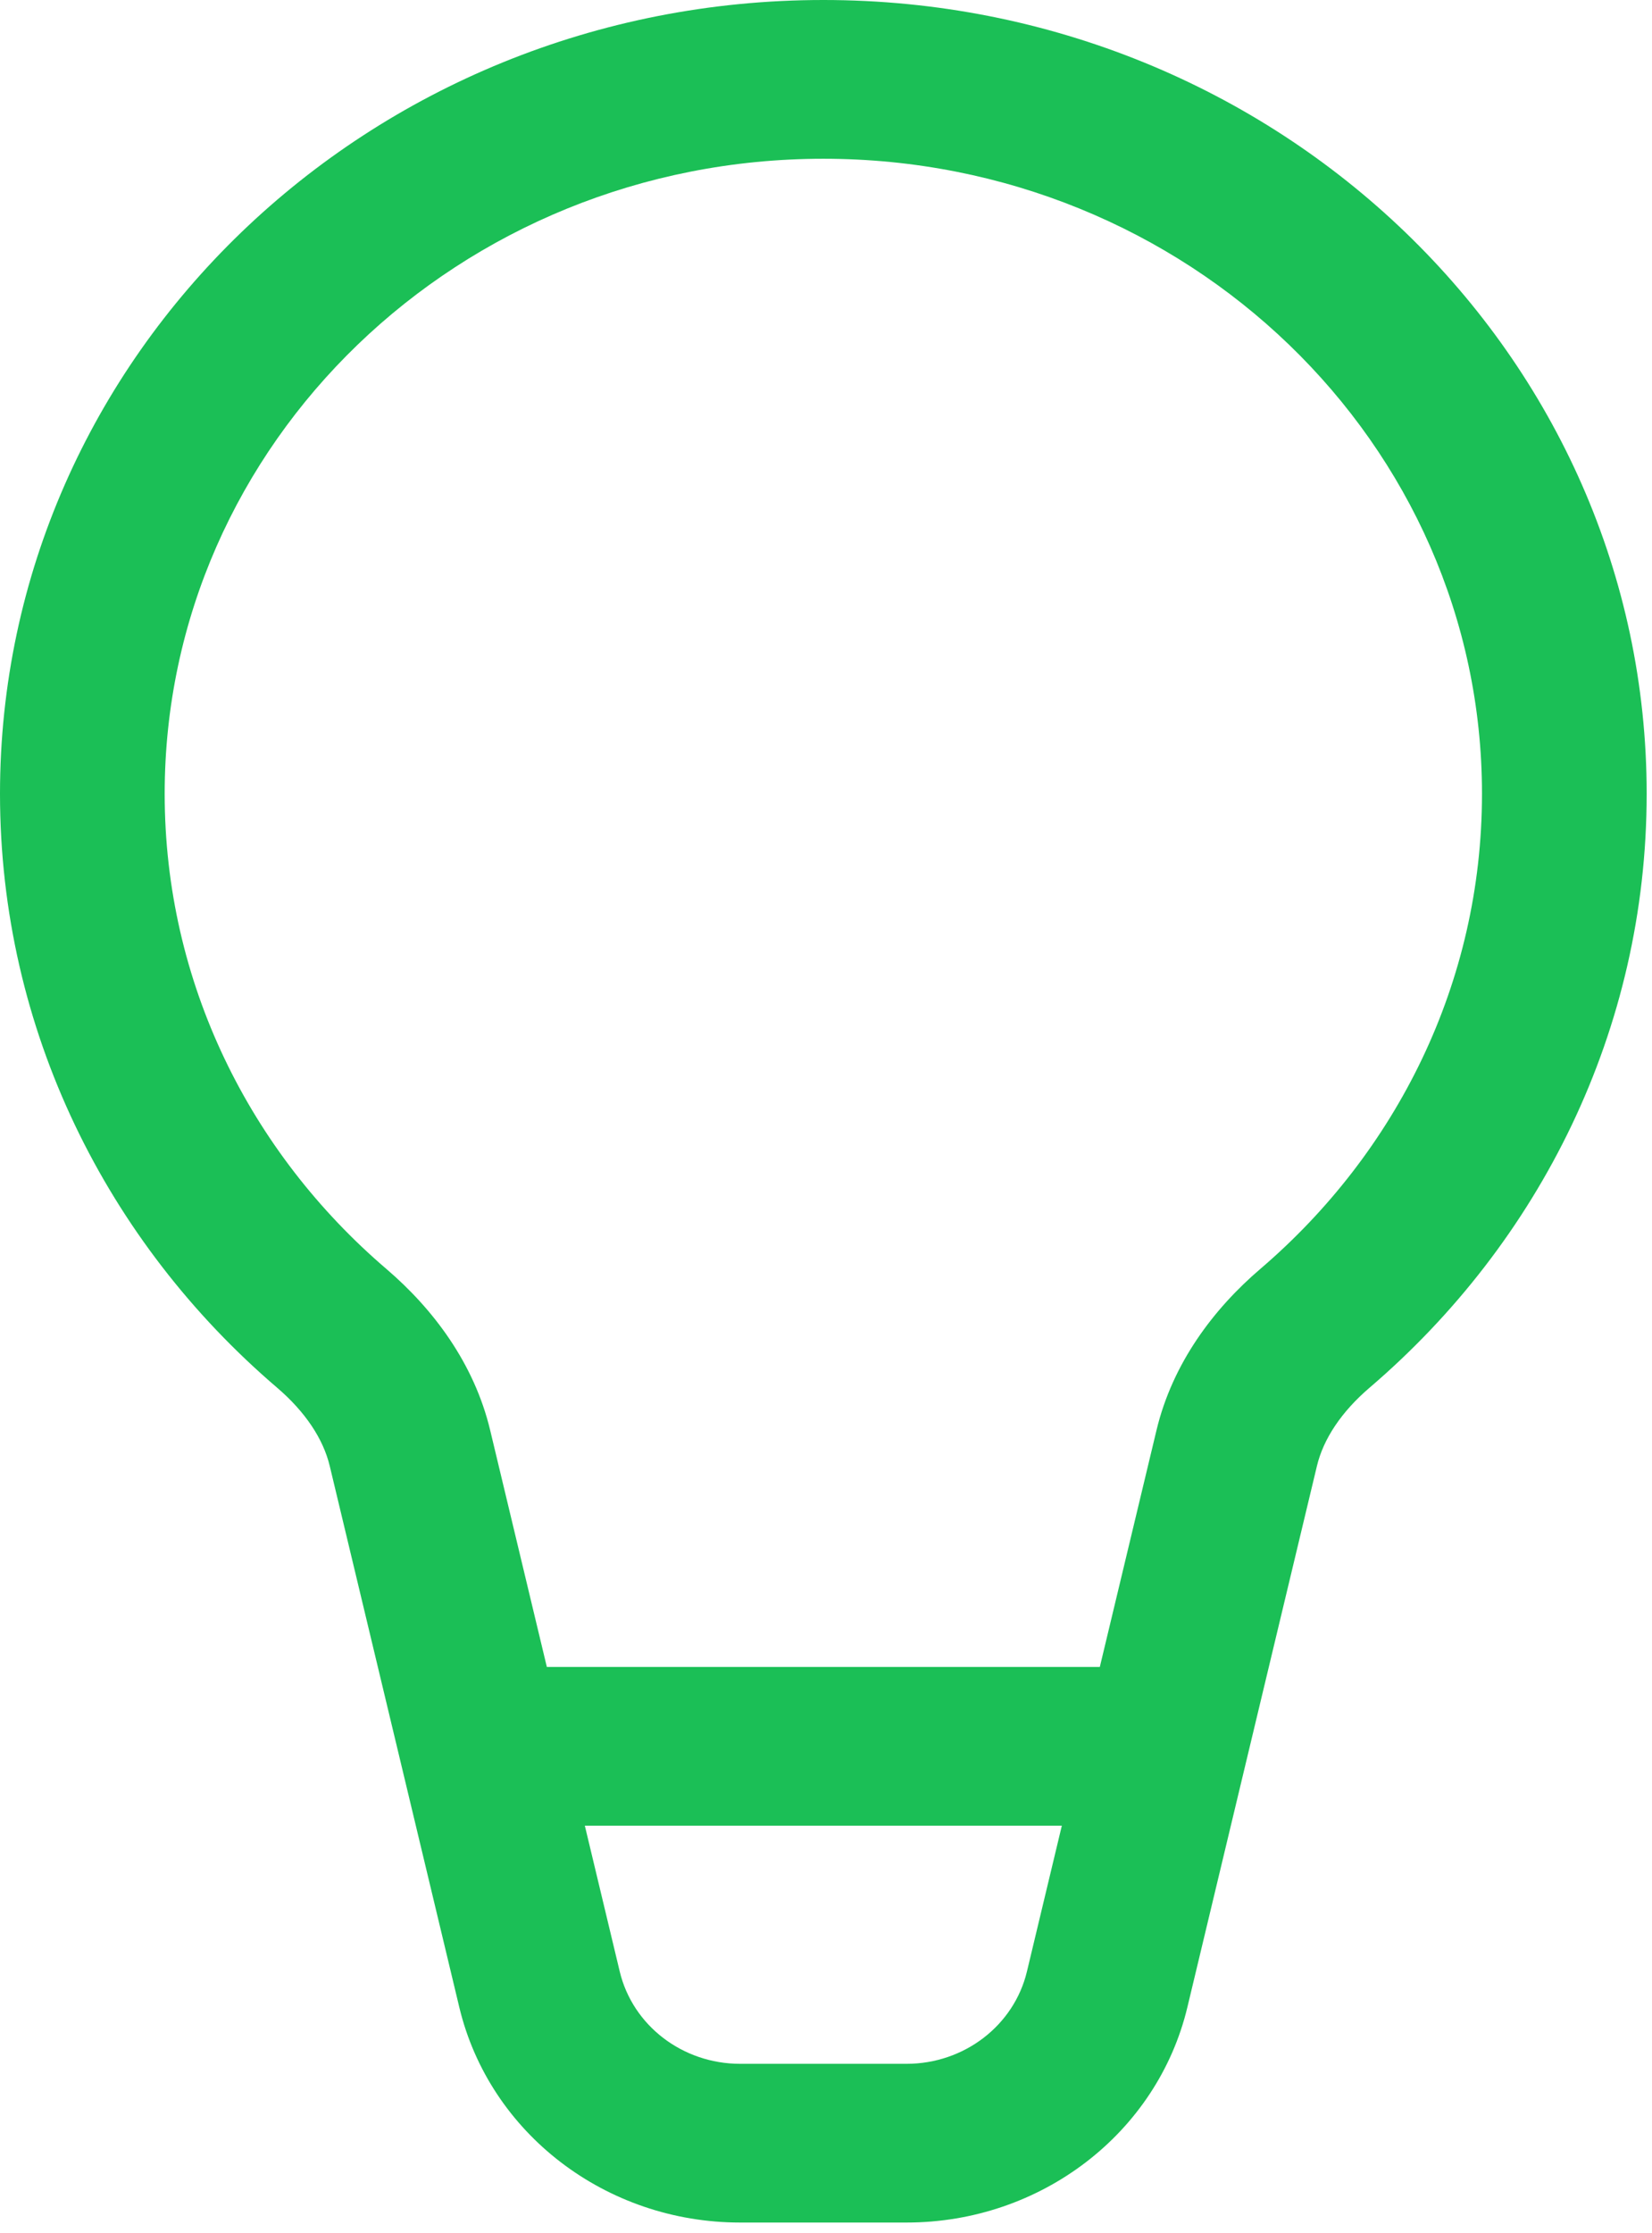
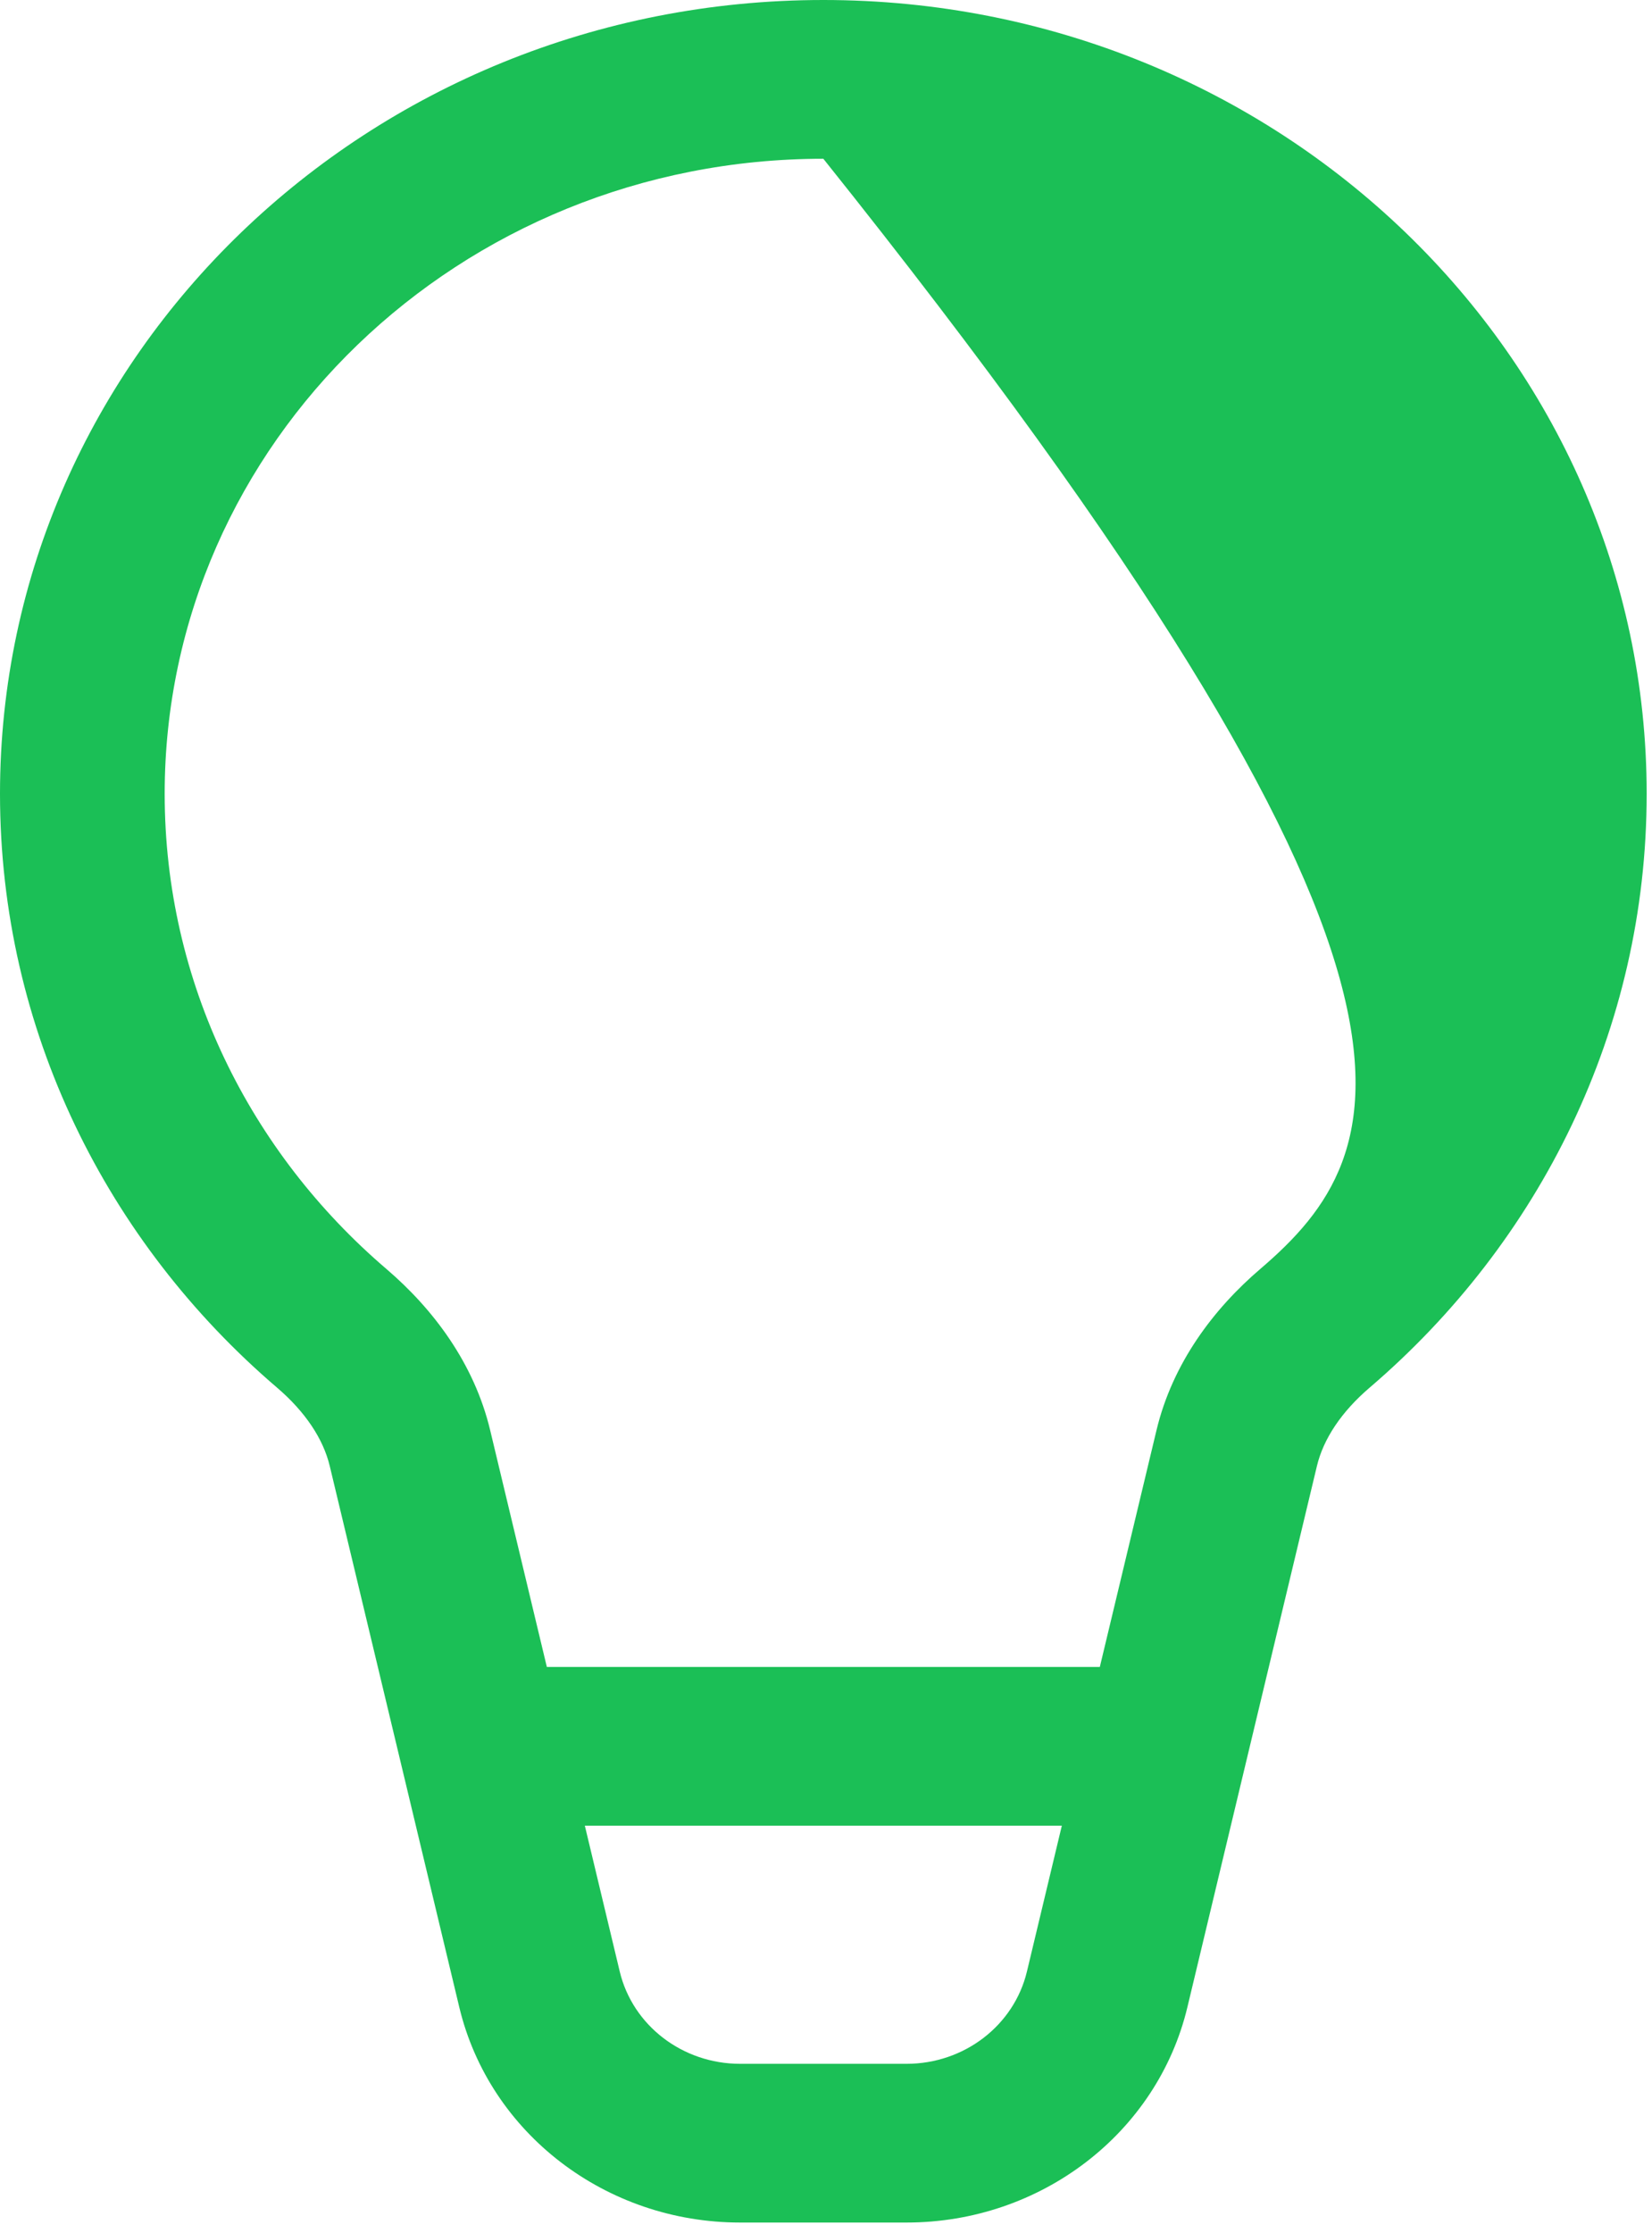
<svg xmlns="http://www.w3.org/2000/svg" width="57" height="77" viewBox="0 0 57 77" fill="none">
-   <path d="M5.682 27.37C5.682 15.277 15.857 5.474 28.408 5.474C40.959 5.474 51.134 15.277 51.134 27.37C51.134 33.888 48.182 39.738 43.486 43.753C41.872 45.133 40.457 47.004 39.903 49.317L37.948 57.477H18.868L16.913 49.317C16.359 47.004 14.944 45.133 13.33 43.753C8.634 39.738 5.682 33.888 5.682 27.37ZM20.179 62.951H36.637L35.433 67.979C34.987 69.842 33.265 71.162 31.281 71.162H25.535C23.551 71.162 21.829 69.842 21.383 67.979L20.179 62.951ZM28.408 0C12.719 0 0 12.254 0 27.37C0 35.518 3.699 42.838 9.559 47.847C10.533 48.68 11.153 49.614 11.377 50.548L15.847 69.21C16.888 73.557 20.905 76.635 25.535 76.635H31.281C35.911 76.635 39.928 73.557 40.969 69.21L45.439 50.548C45.663 49.614 46.283 48.68 47.257 47.847C53.117 42.838 56.816 35.518 56.816 27.37C56.816 12.254 44.097 0 28.408 0Z" fill="#1BBF56" />
+   <path d="M5.682 27.37C5.682 15.277 15.857 5.474 28.408 5.474C51.134 33.888 48.182 39.738 43.486 43.753C41.872 45.133 40.457 47.004 39.903 49.317L37.948 57.477H18.868L16.913 49.317C16.359 47.004 14.944 45.133 13.33 43.753C8.634 39.738 5.682 33.888 5.682 27.37ZM20.179 62.951H36.637L35.433 67.979C34.987 69.842 33.265 71.162 31.281 71.162H25.535C23.551 71.162 21.829 69.842 21.383 67.979L20.179 62.951ZM28.408 0C12.719 0 0 12.254 0 27.37C0 35.518 3.699 42.838 9.559 47.847C10.533 48.68 11.153 49.614 11.377 50.548L15.847 69.21C16.888 73.557 20.905 76.635 25.535 76.635H31.281C35.911 76.635 39.928 73.557 40.969 69.21L45.439 50.548C45.663 49.614 46.283 48.68 47.257 47.847C53.117 42.838 56.816 35.518 56.816 27.37C56.816 12.254 44.097 0 28.408 0Z" fill="#1BBF56" />
</svg>